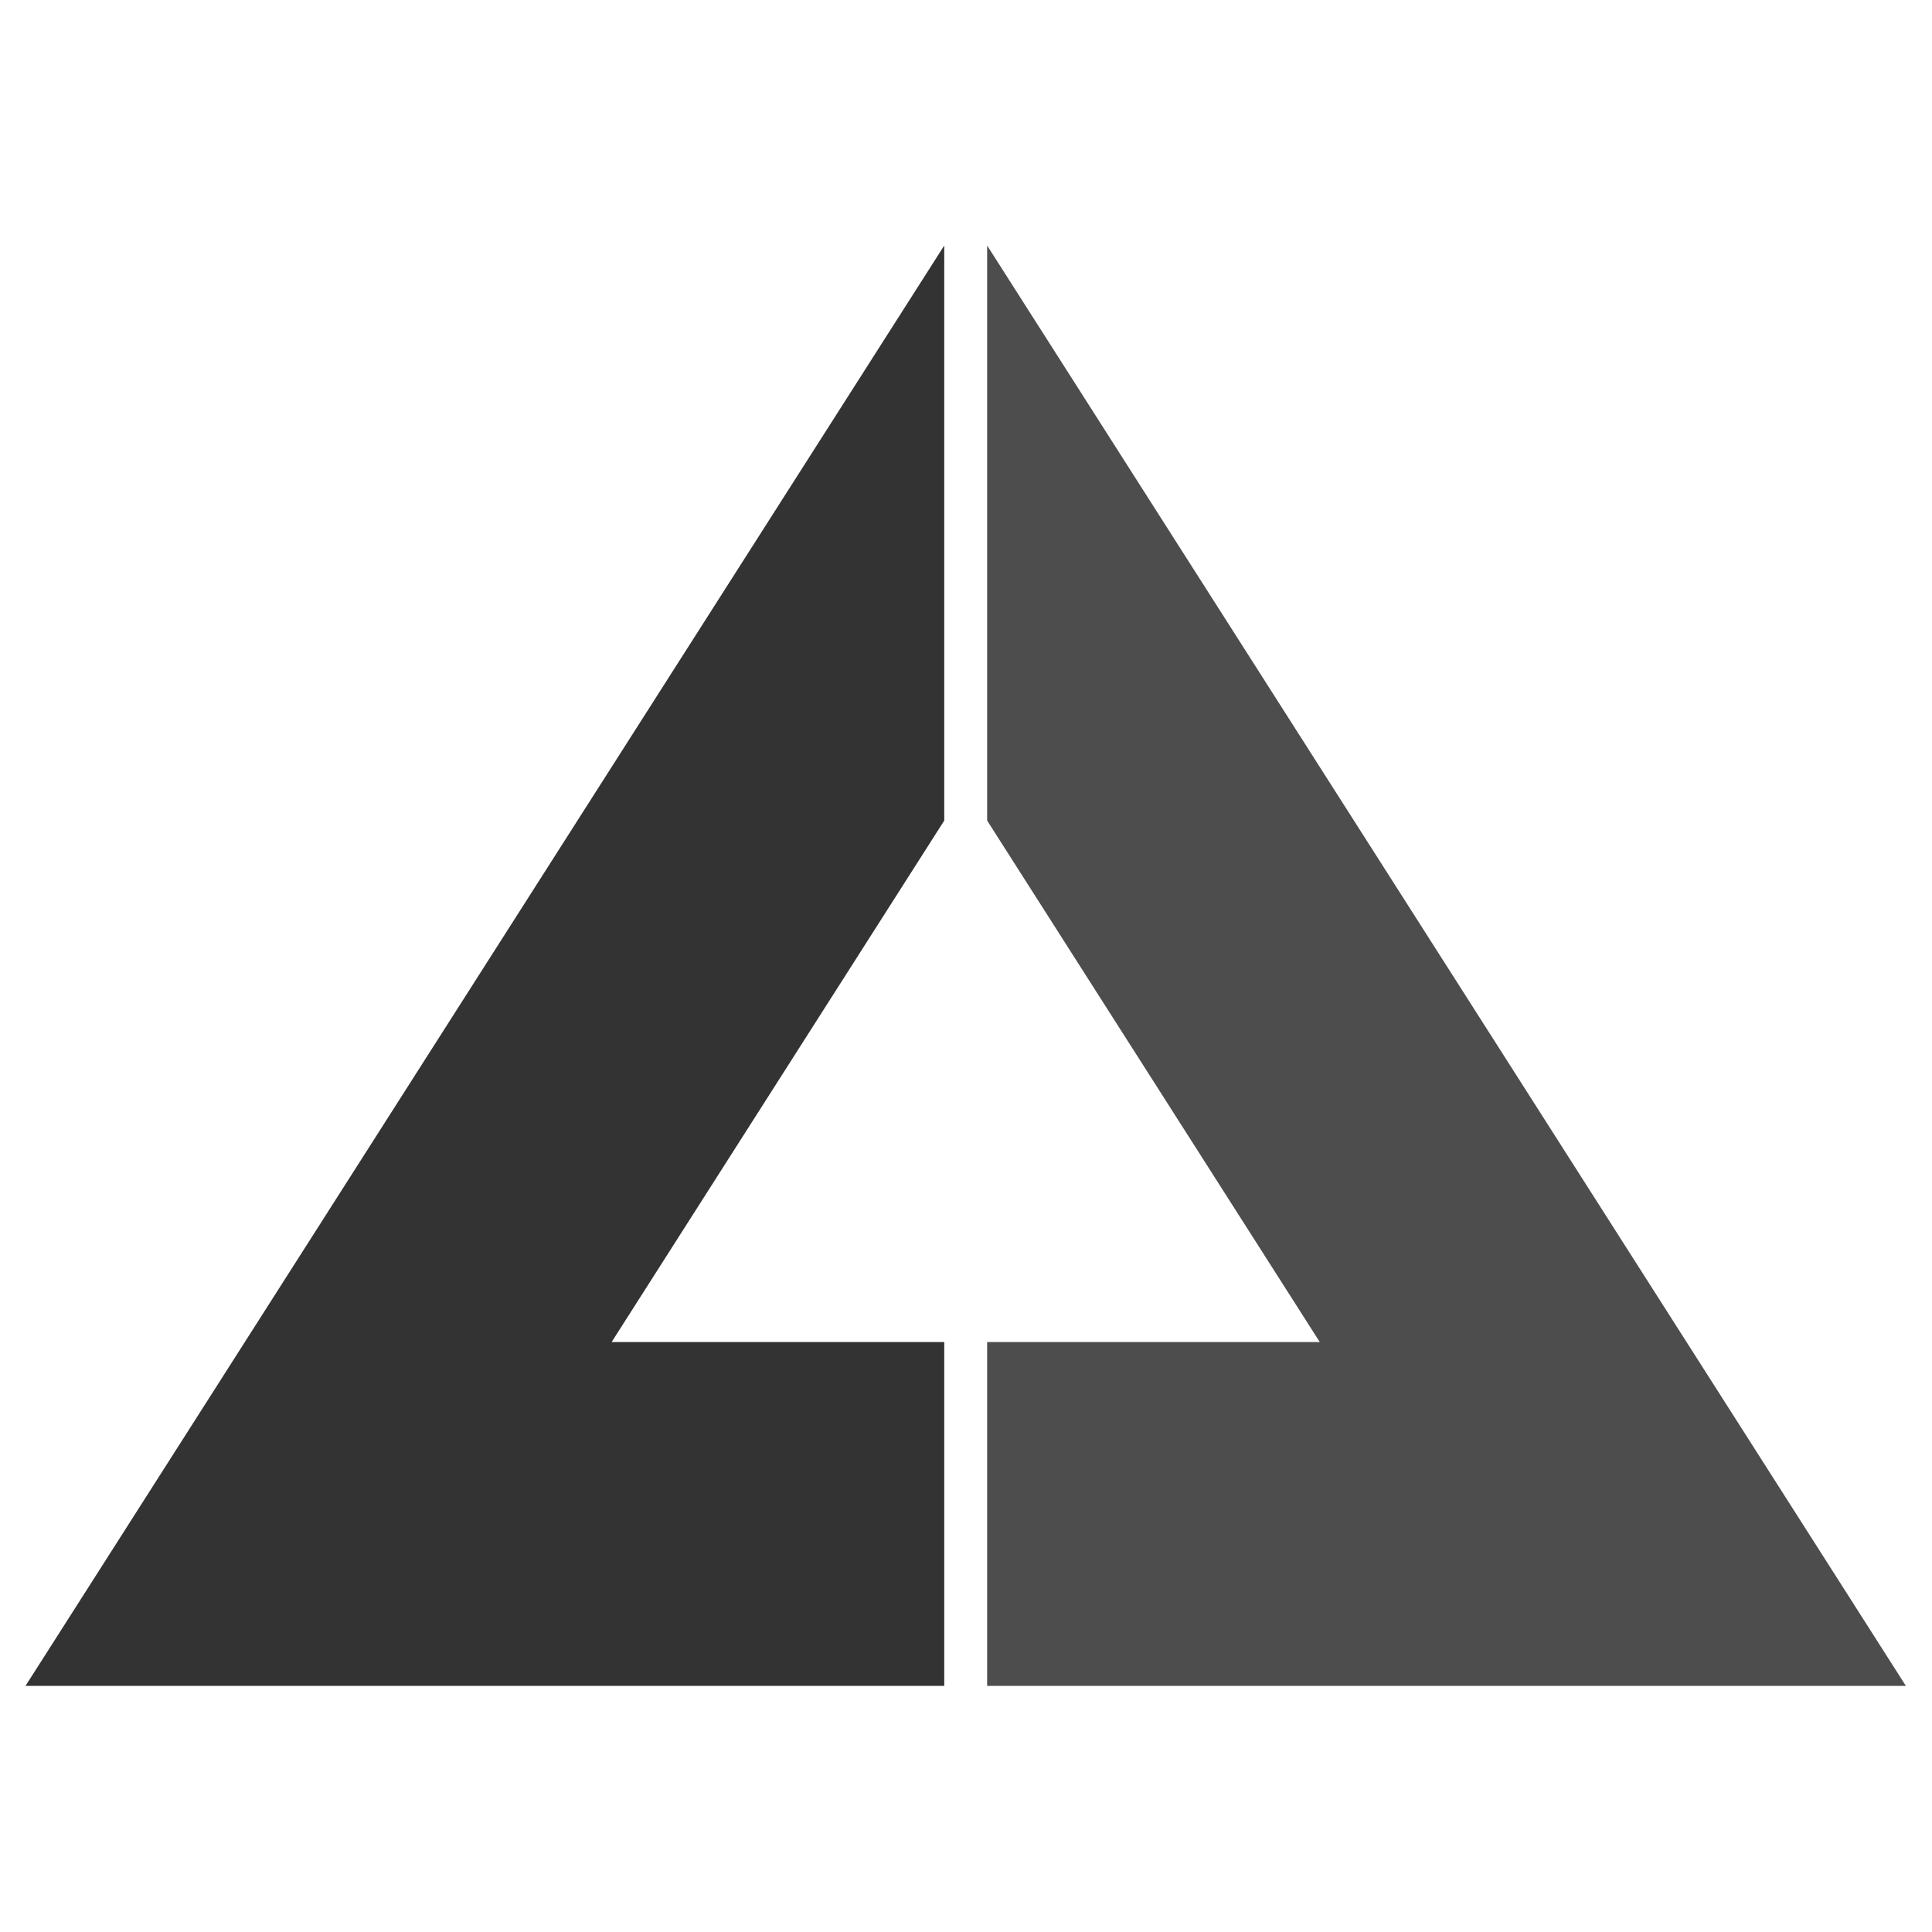
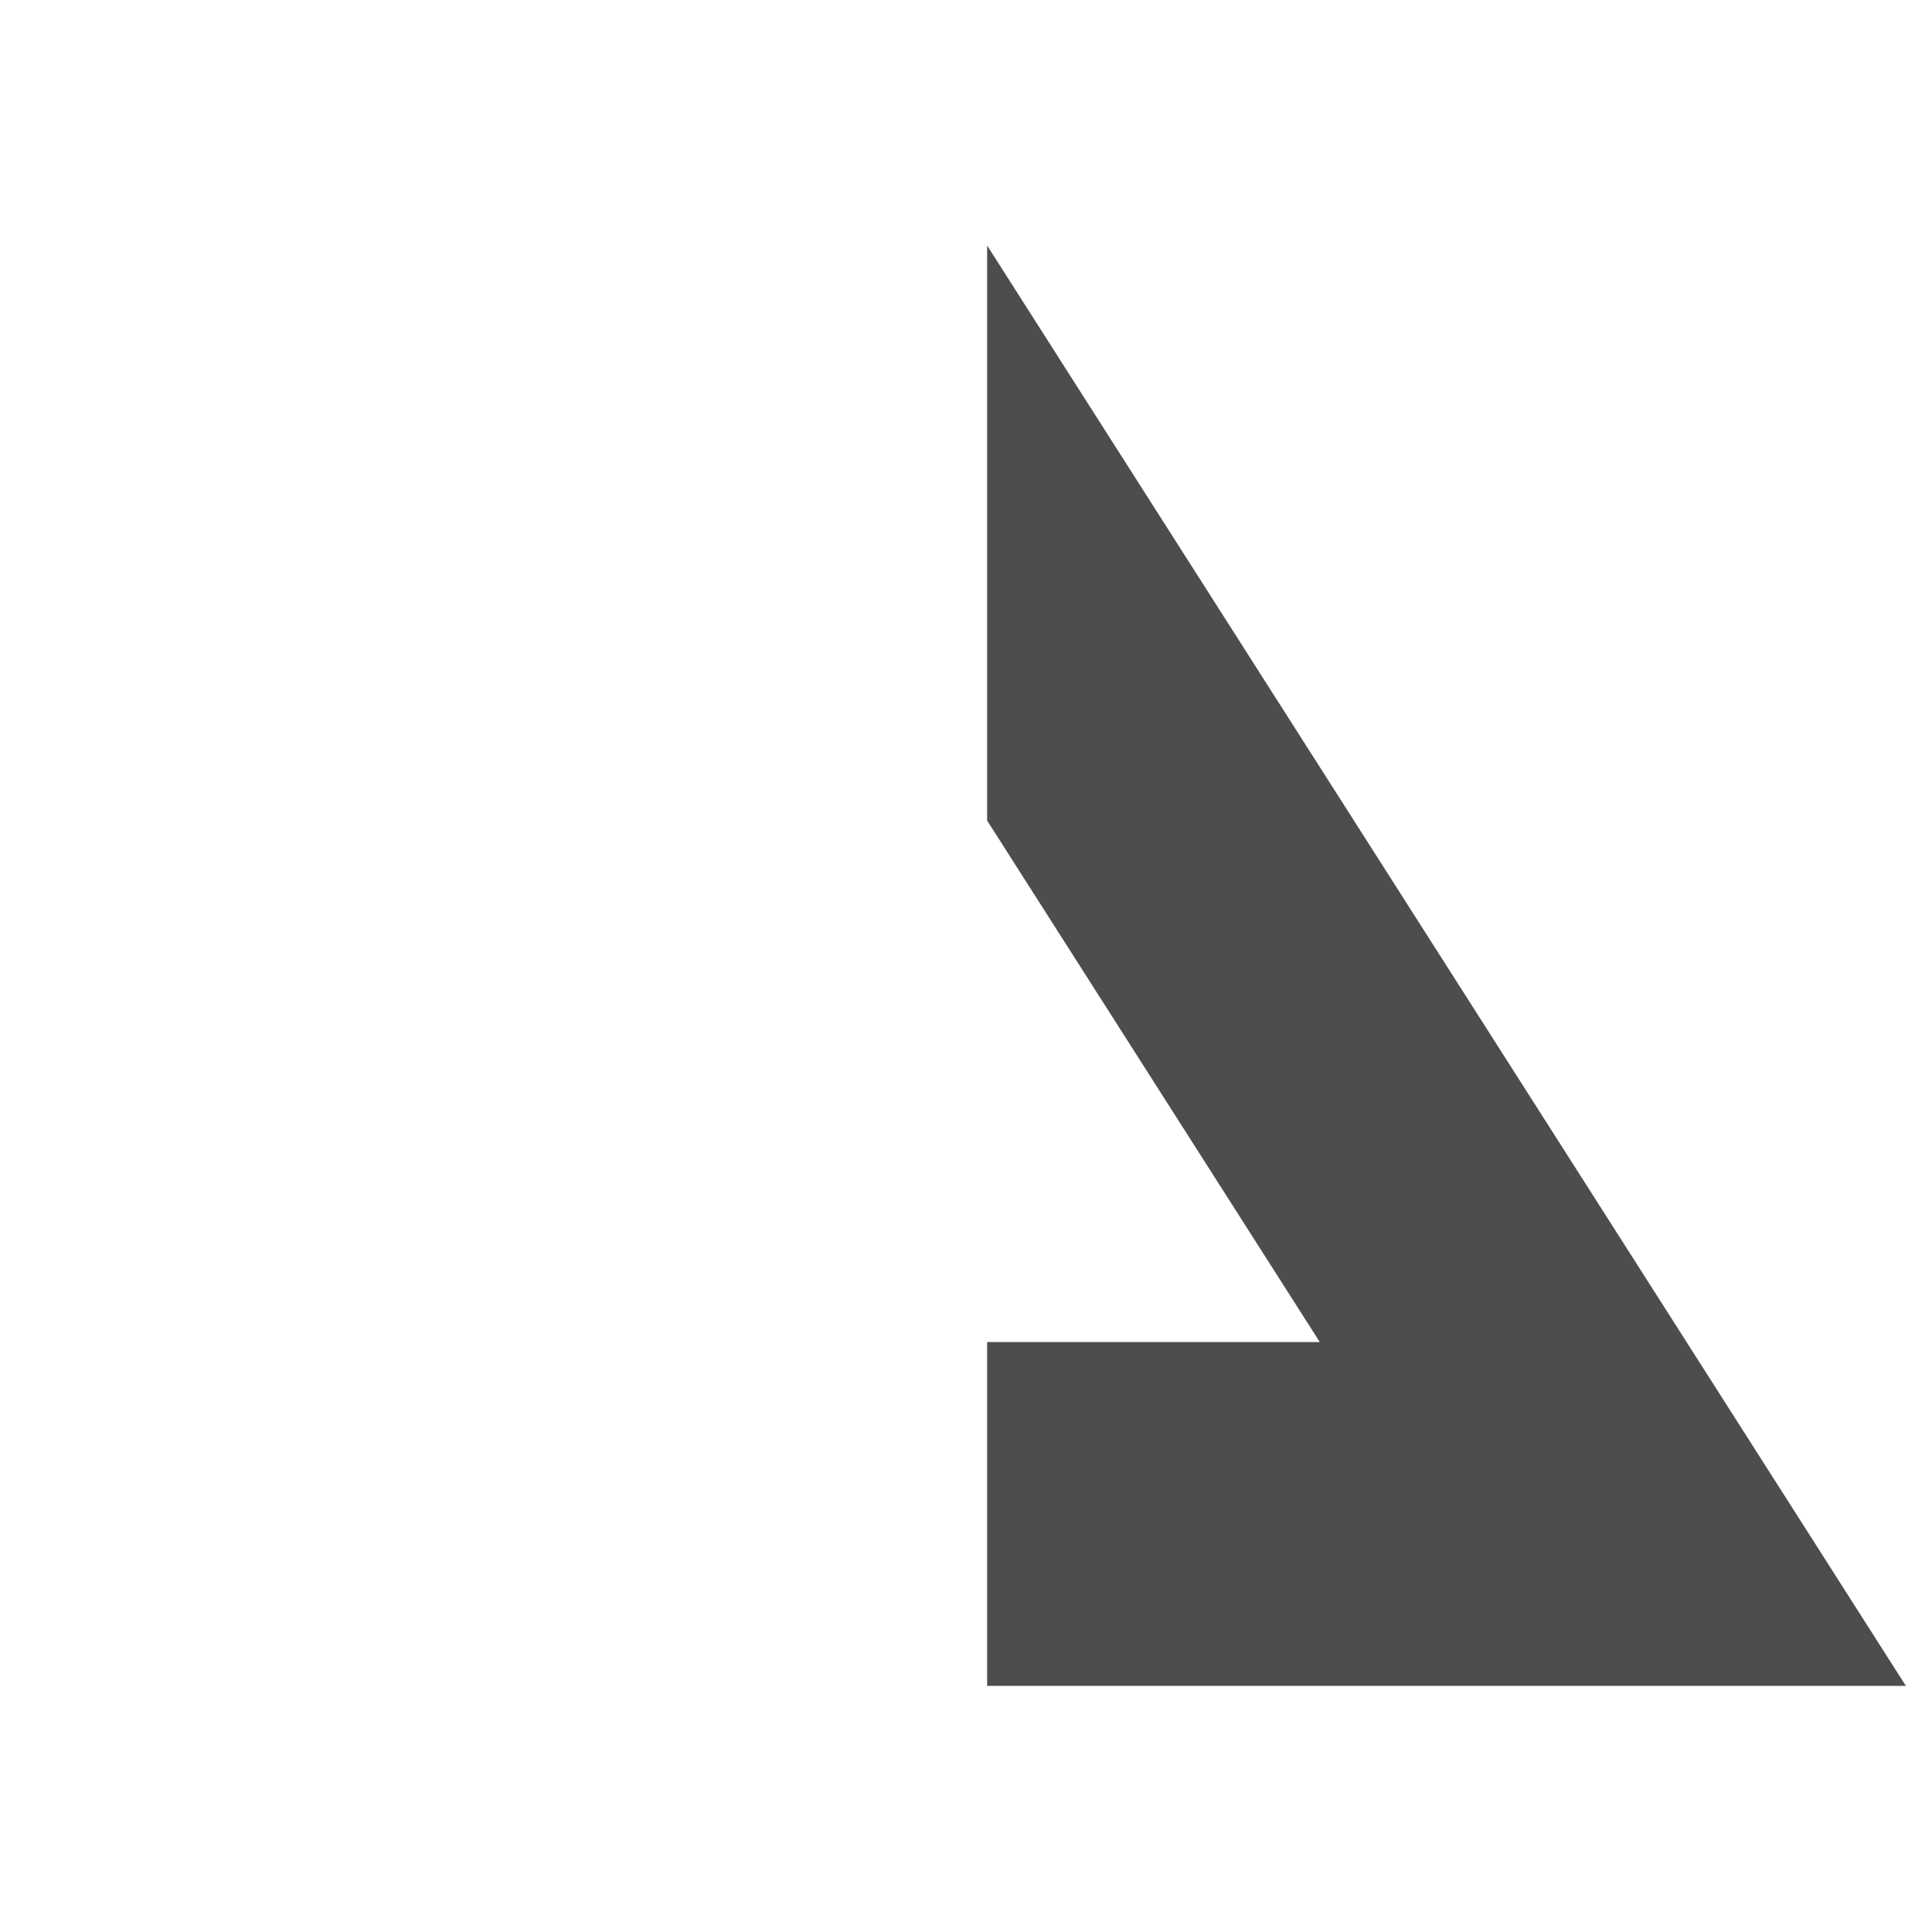
<svg xmlns="http://www.w3.org/2000/svg" xml:space="preserve" style="fill-rule:evenodd;clip-rule:evenodd;stroke-linejoin:round;stroke-miterlimit:2" viewBox="0 0 1067 1067">
  <path d="m545.176 135.592 507.401 795.482H545.176V741.178h183.701L545.176 453.179V135.592Z" style="fill:#4d4d4d" />
-   <path d="M521.491 931.074H14.09l507.401-795.482v317.587L337.79 741.178h183.701v189.896Z" style="fill:#333" />
</svg>